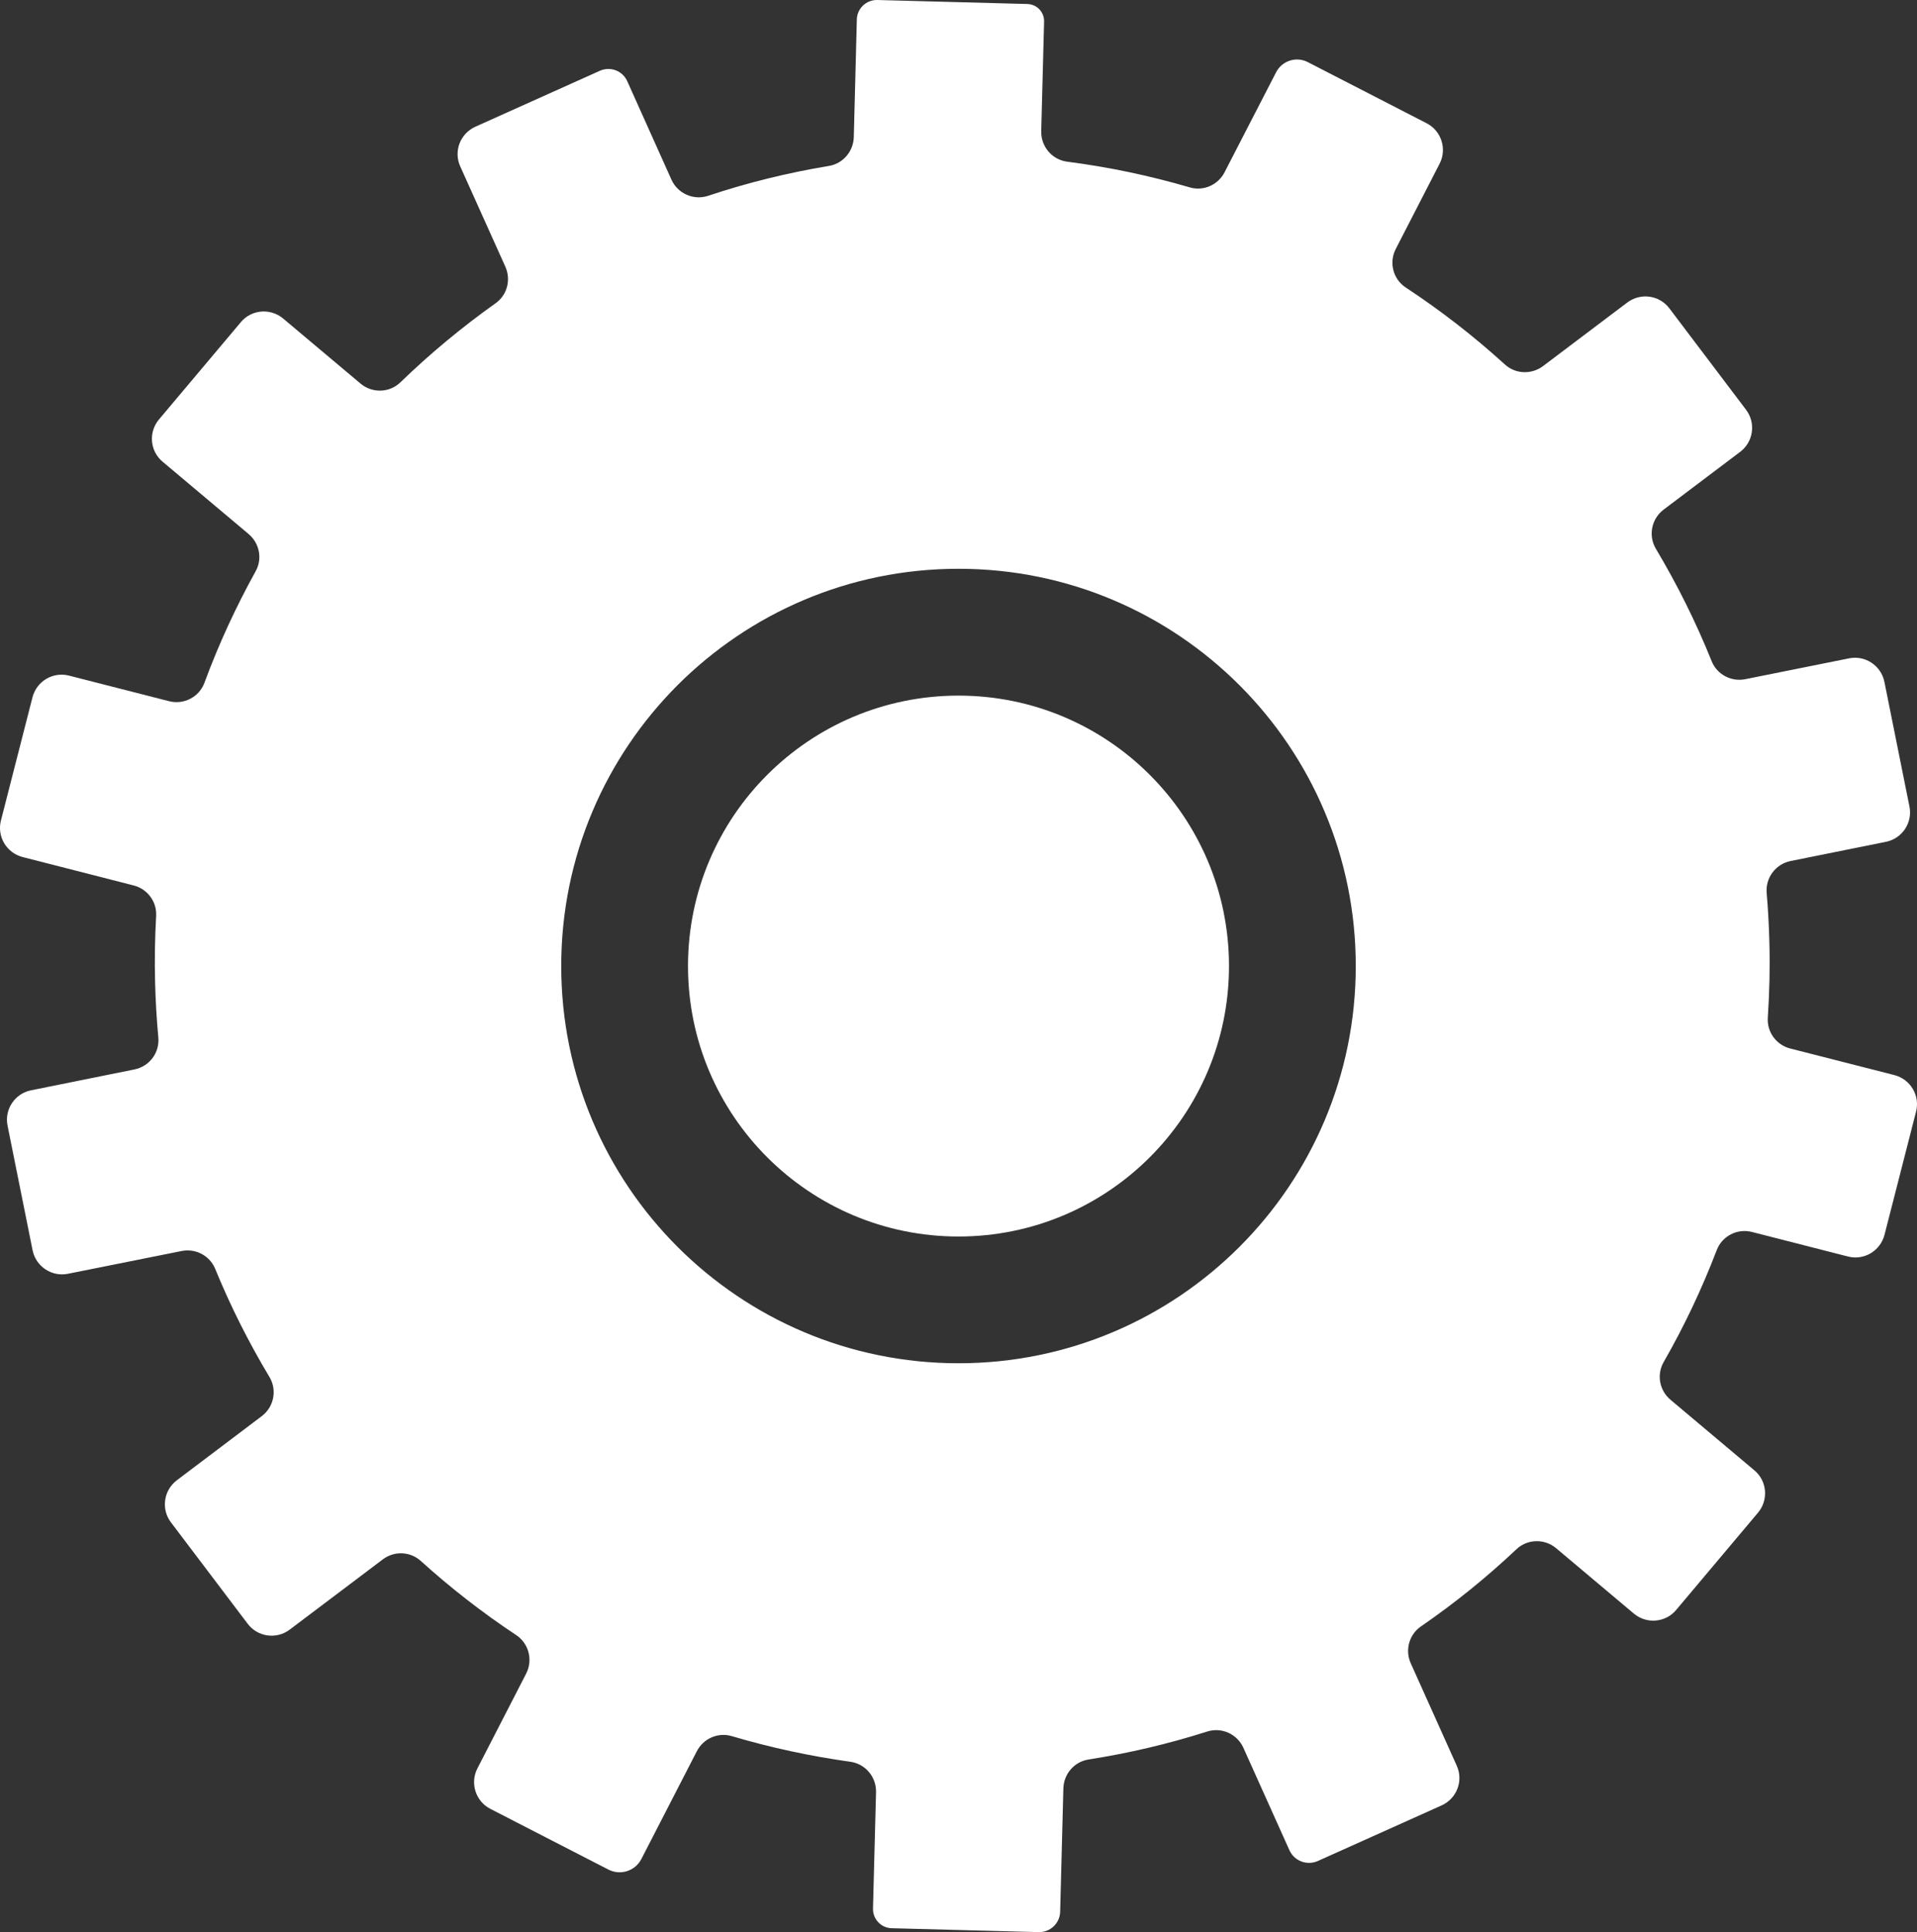
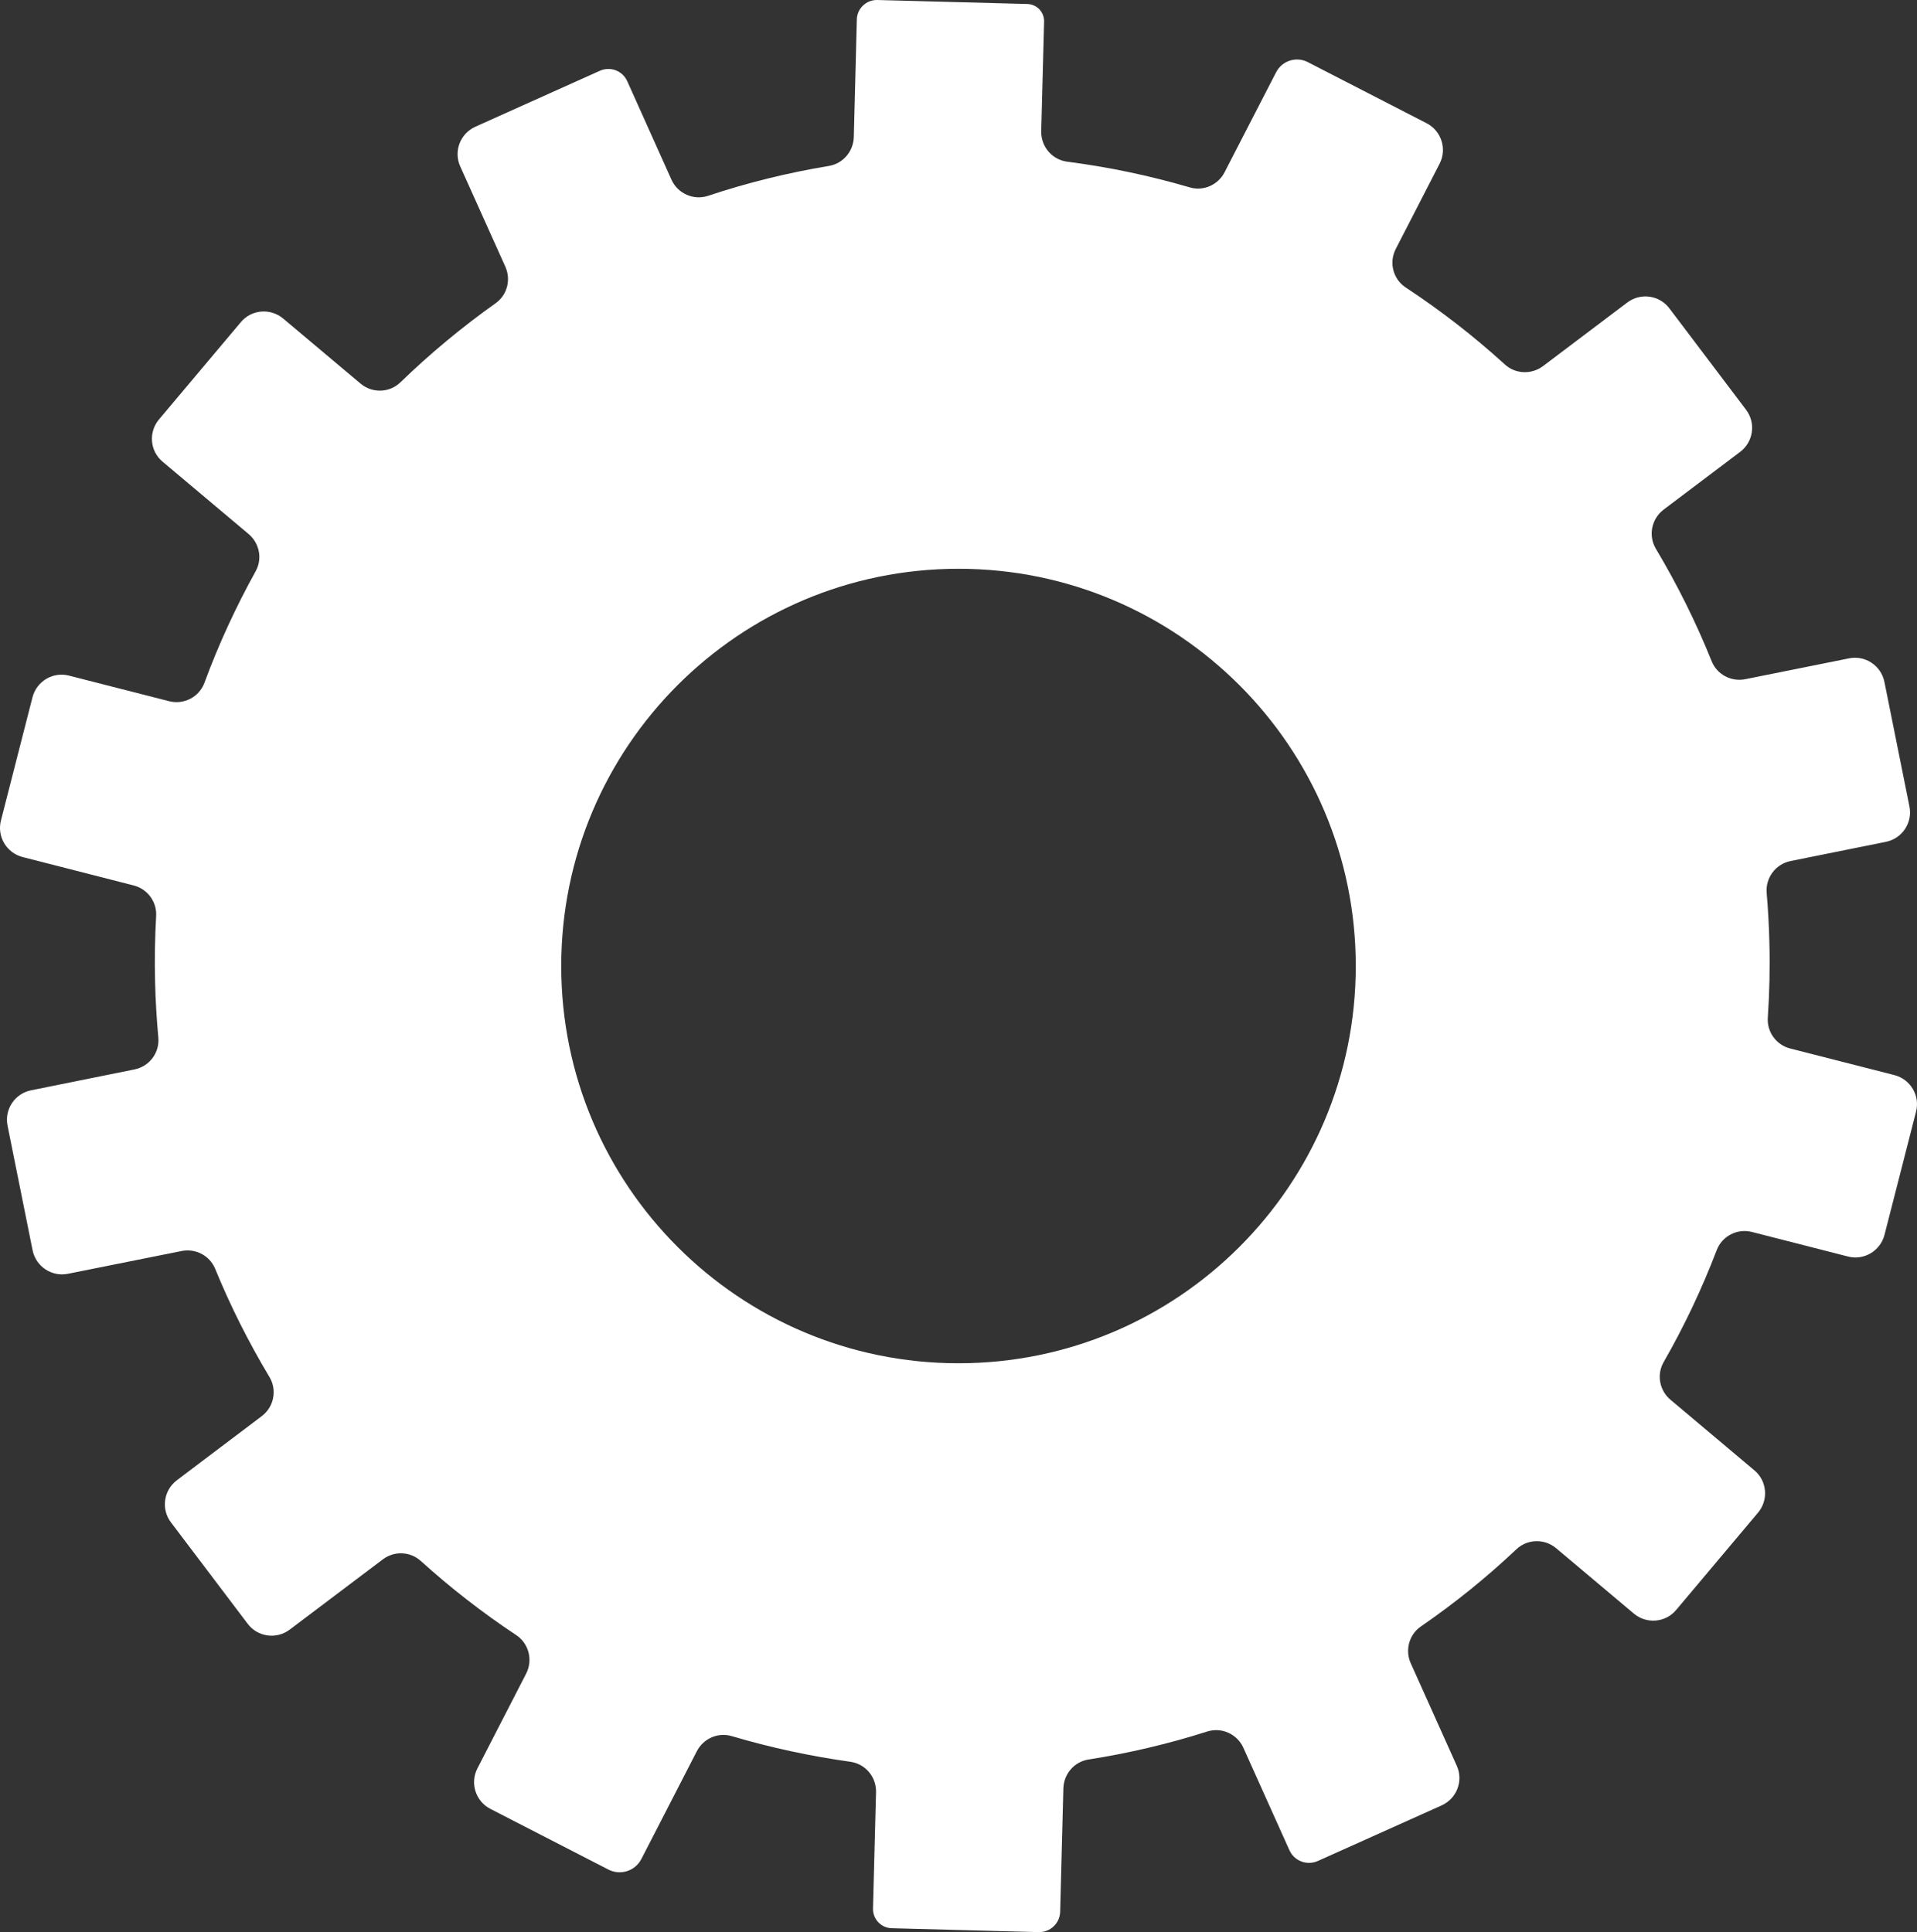
<svg xmlns="http://www.w3.org/2000/svg" id="Layer_2" data-name="Layer 2" viewBox="0 0 220.62 222.4">
  <rect x="0" y="0" width="220.62" height="222.4" fill="#333333" stroke="none" />
  <defs>
    <style>
      .cls-1 {
        fill: none;
      }

      .cls-1, .cls-2 {
        stroke-width: 0px;
      }

      .cls-2 {
        fill: #fff;
      }
    </style>
  </defs>
  <g id="Layer_1-2" data-name="Layer 1">
    <g>
      <path class="cls-2" d="m218.02,123.75l-11.99-3.06c-1.6-.41-2.7-1.9-2.58-3.56.19-2.86.26-5.76.18-8.69-.05-1.9-.15-3.78-.31-5.65-.15-1.75,1.03-3.33,2.75-3.68l10.97-2.21c1.87-.37,3.09-2.2,2.71-4.07l-2.88-14.34c-.38-1.87-2.2-3.09-4.07-2.71l-11.95,2.4c-1.61.32-3.25-.54-3.86-2.07-1.81-4.5-3.96-8.82-6.42-12.94-.9-1.51-.51-3.45.89-4.51l8.81-6.65c1.52-1.15,1.83-3.31.68-4.84l-8.83-11.68c-1.15-1.52-3.31-1.82-4.84-.67l-9.7,7.32c-1.32.99-3.16.93-4.38-.18-3.56-3.24-7.38-6.21-11.41-8.86-1.47-.96-1.96-2.88-1.16-4.44l5.05-9.82c.87-1.69.2-3.78-1.49-4.65l-13.68-7.04c-1.33-.69-2.97-.16-3.65,1.17l-5.93,11.51c-.75,1.46-2.43,2.2-4,1.74-4.57-1.34-9.29-2.34-14.12-2.96-1.74-.23-3.02-1.75-2.98-3.51l.33-12.61c.03-1.1-.83-2-1.93-2.03L100.97,0c-1.27-.03-2.33.97-2.36,2.24l-.35,13.55c-.05,1.64-1.24,3.04-2.86,3.31-4.77.79-9.42,1.94-13.91,3.44-1.68.55-3.5-.26-4.22-1.87l-5.08-11.32c-.54-1.21-1.95-1.74-3.16-1.2l-14.33,6.44c-1.74.79-2.52,2.83-1.73,4.57l5.19,11.54c.67,1.5.21,3.27-1.13,4.21-3.87,2.75-7.53,5.79-10.94,9.09-1.26,1.23-3.25,1.29-4.6.15l-8.91-7.49c-1.46-1.22-3.64-1.04-4.86.42l-9.43,11.21c-1.22,1.46-1.04,3.64.43,4.86l9.89,8.32c1.26,1.06,1.61,2.86.81,4.29-2.27,4.1-4.25,8.38-5.89,12.83-.61,1.65-2.38,2.56-4.08,2.12l-11.5-2.94c-1.85-.48-3.73.64-4.21,2.49L.11,94.44c-.48,1.85.64,3.73,2.49,4.21l12.78,3.27c1.58.4,2.68,1.86,2.59,3.5-.14,2.52-.19,5.07-.12,7.64.05,2.13.18,4.26.37,6.35.17,1.76-1.02,3.34-2.75,3.69l-11.89,2.4c-1.87.37-3.09,2.2-2.71,4.07l2.88,14.34c.38,1.87,2.2,3.09,4.07,2.71l13.08-2.62c1.61-.32,3.23.52,3.86,2.04,1.77,4.33,3.87,8.49,6.25,12.46.9,1.5.52,3.45-.89,4.51l-9.77,7.38c-1.52,1.15-1.83,3.32-.68,4.84l8.83,11.67c1.15,1.53,3.31,1.83,4.84.68l10.71-8.08c1.31-1,3.15-.93,4.37.17,3.44,3.11,7.11,5.97,10.99,8.54,1.46.97,1.94,2.88,1.14,4.44l-5.61,10.91c-.87,1.69-.2,3.78,1.49,4.65l13.59,6.99c1.38.71,3.08.17,3.79-1.21l6.39-12.42c.76-1.46,2.44-2.2,4.02-1.73,4.43,1.31,8.98,2.3,13.64,2.95,1.74.24,3,1.75,2.96,3.5l-.35,13.39c-.03,1.22.93,2.24,2.15,2.27l16.92.45c1.33.03,2.44-1.02,2.47-2.35l.37-14.2c.05-1.66,1.25-3.06,2.89-3.32,4.68-.73,9.24-1.81,13.66-3.22,1.66-.53,3.46.29,4.17,1.88l5.29,11.77c.56,1.26,2.03,1.81,3.28,1.25l14.25-6.4c1.74-.79,2.52-2.83,1.73-4.57l-5.29-11.78c-.68-1.51-.2-3.3,1.16-4.24,3.89-2.68,7.57-5.65,11-8.89,1.27-1.2,3.24-1.24,4.57-.12l8.95,7.53c1.46,1.22,3.64,1.04,4.86-.42l9.43-11.21c1.22-1.46,1.04-3.64-.42-4.86l-9.66-8.13c-1.27-1.06-1.61-2.89-.79-4.33,2.36-4.11,4.4-8.42,6.11-12.89.62-1.63,2.38-2.53,4.07-2.09l11.03,2.82c1.85.48,3.73-.64,4.21-2.49l3.63-14.18c.48-1.85-.64-3.73-2.49-4.21Zm-107.71,33.17c-25.25,0-45.72-20.47-45.72-45.72s20.47-45.73,45.72-45.73,45.72,20.48,45.72,45.73-20.47,45.72-45.72,45.72Z" />
-       <path class="cls-1" d="m156.03,111.2c0,25.25-20.47,45.72-45.72,45.72s-45.72-20.47-45.72-45.72,20.47-45.73,45.72-45.73,45.72,20.48,45.72,45.73Z" />
-       <circle class="cls-2" cx="110.31" cy="111.2" r="31.13" />
    </g>
  </g>
</svg>